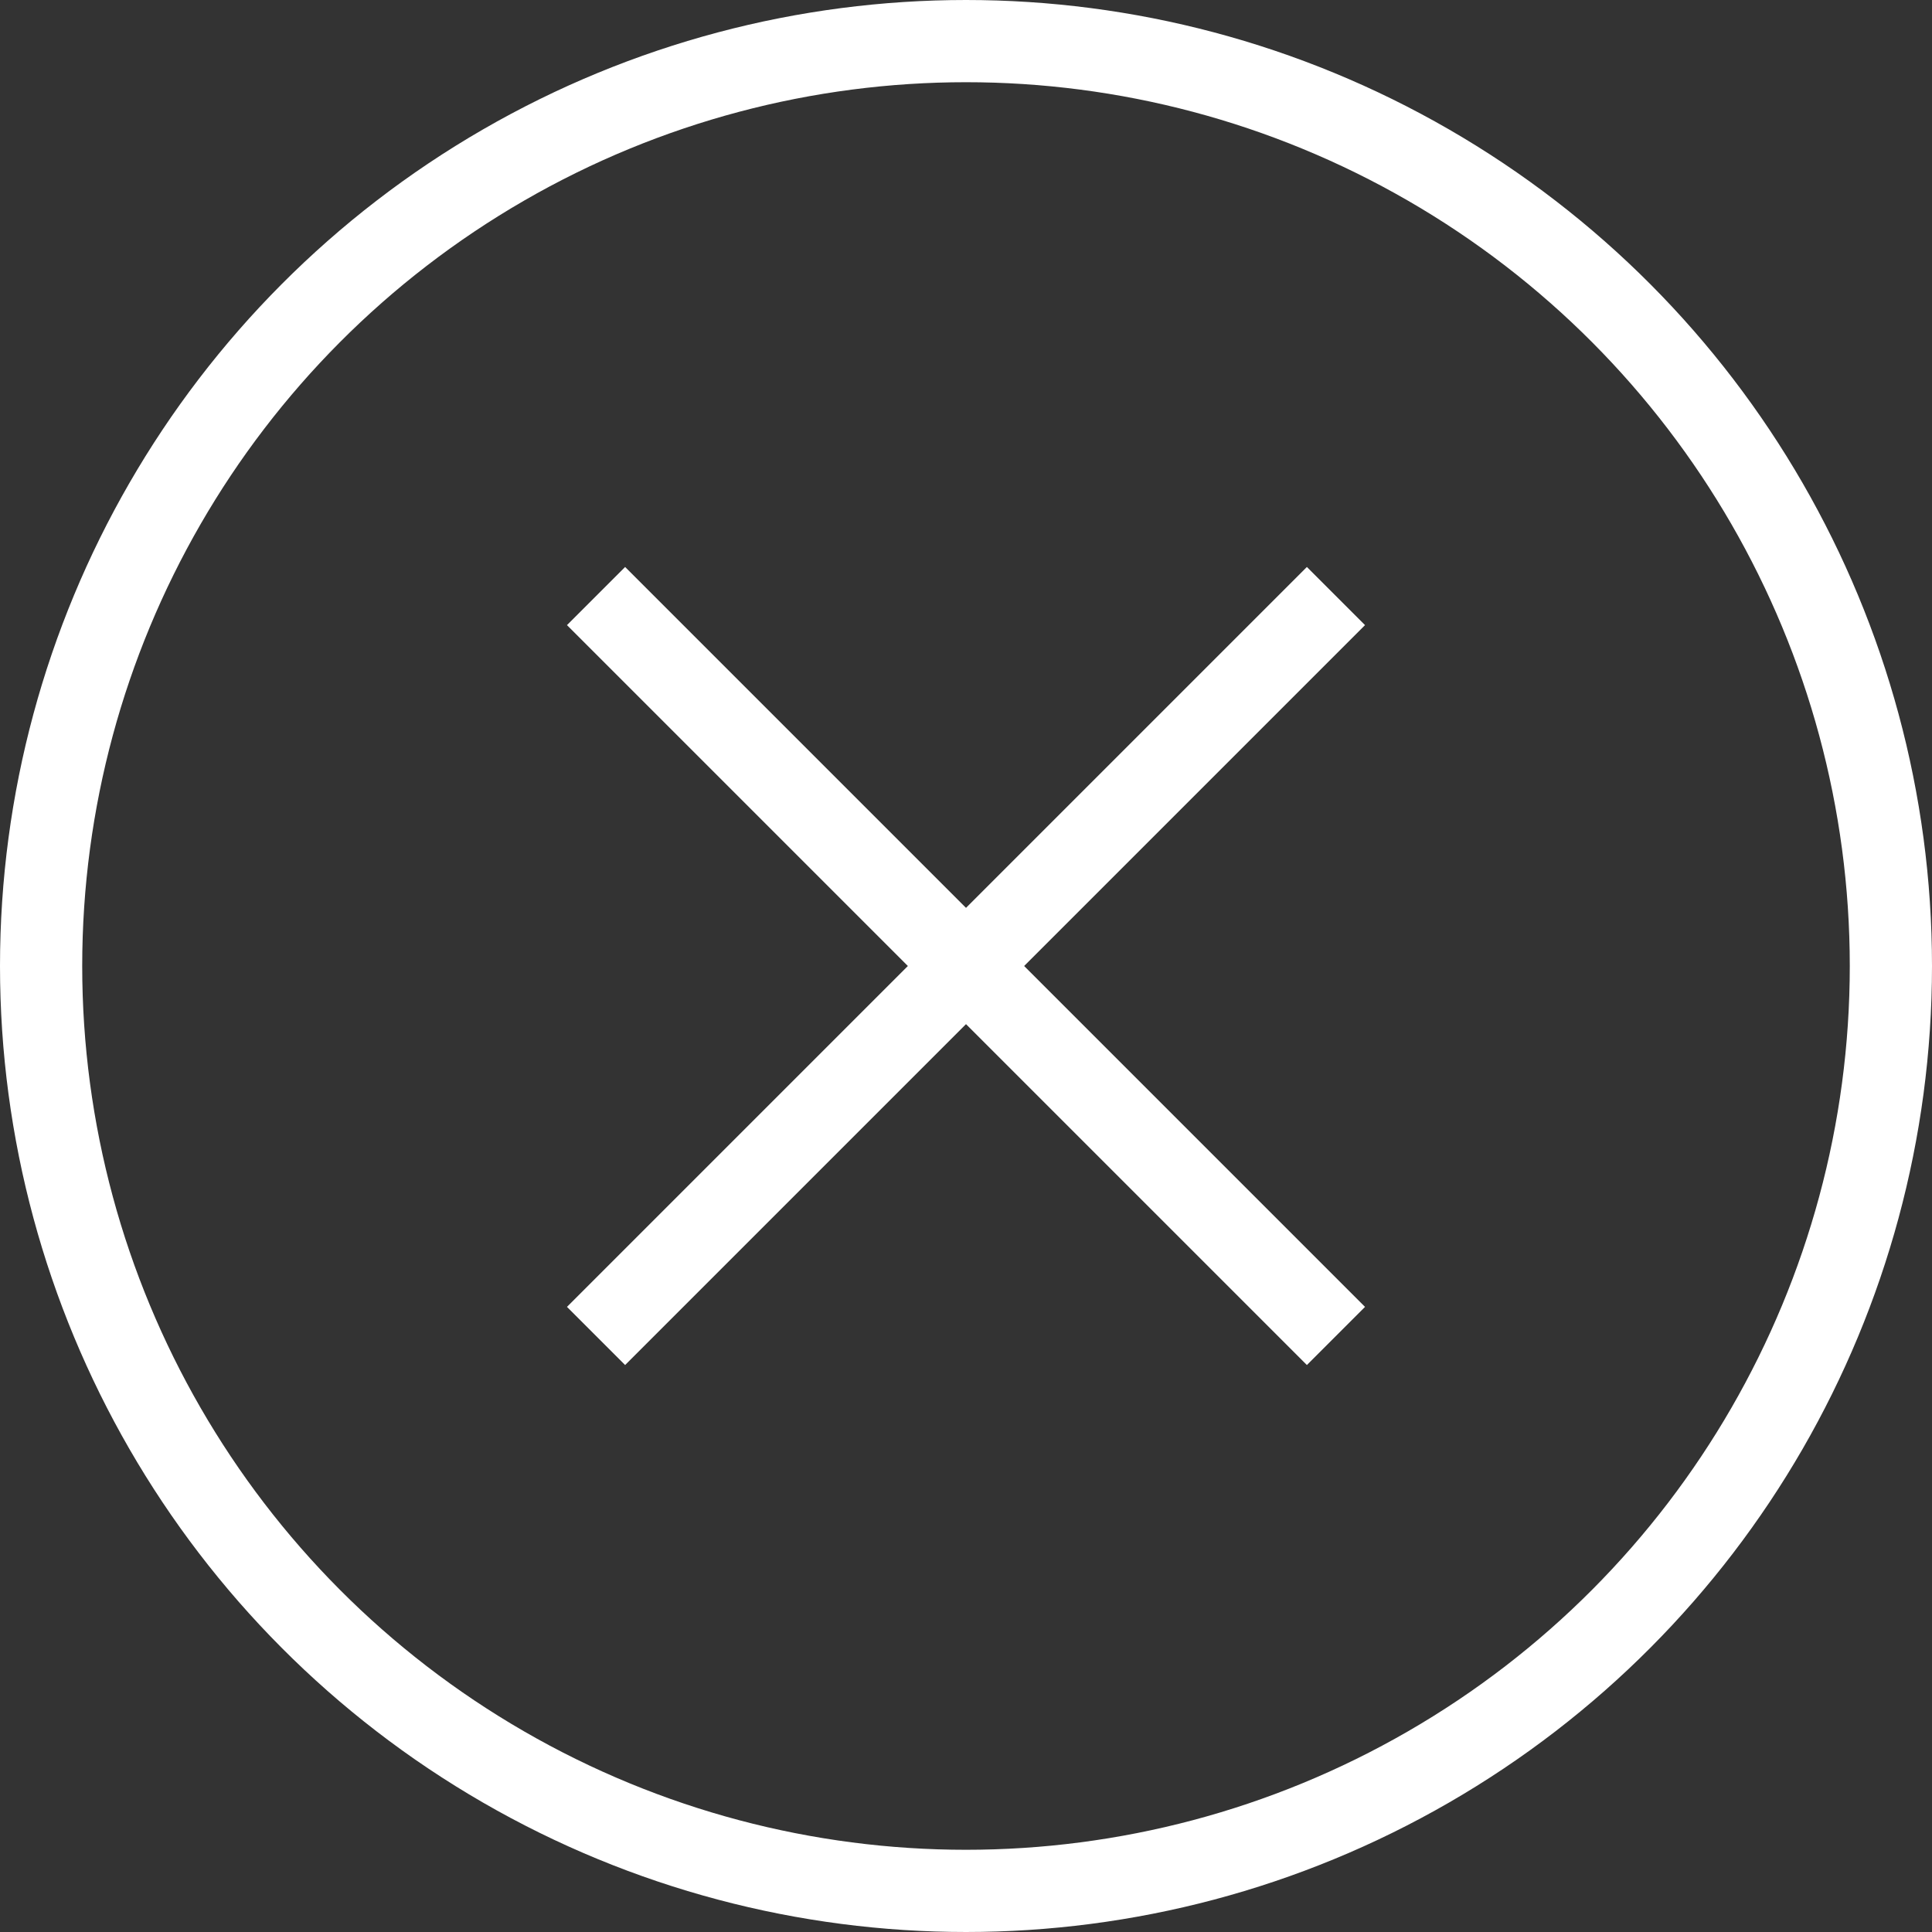
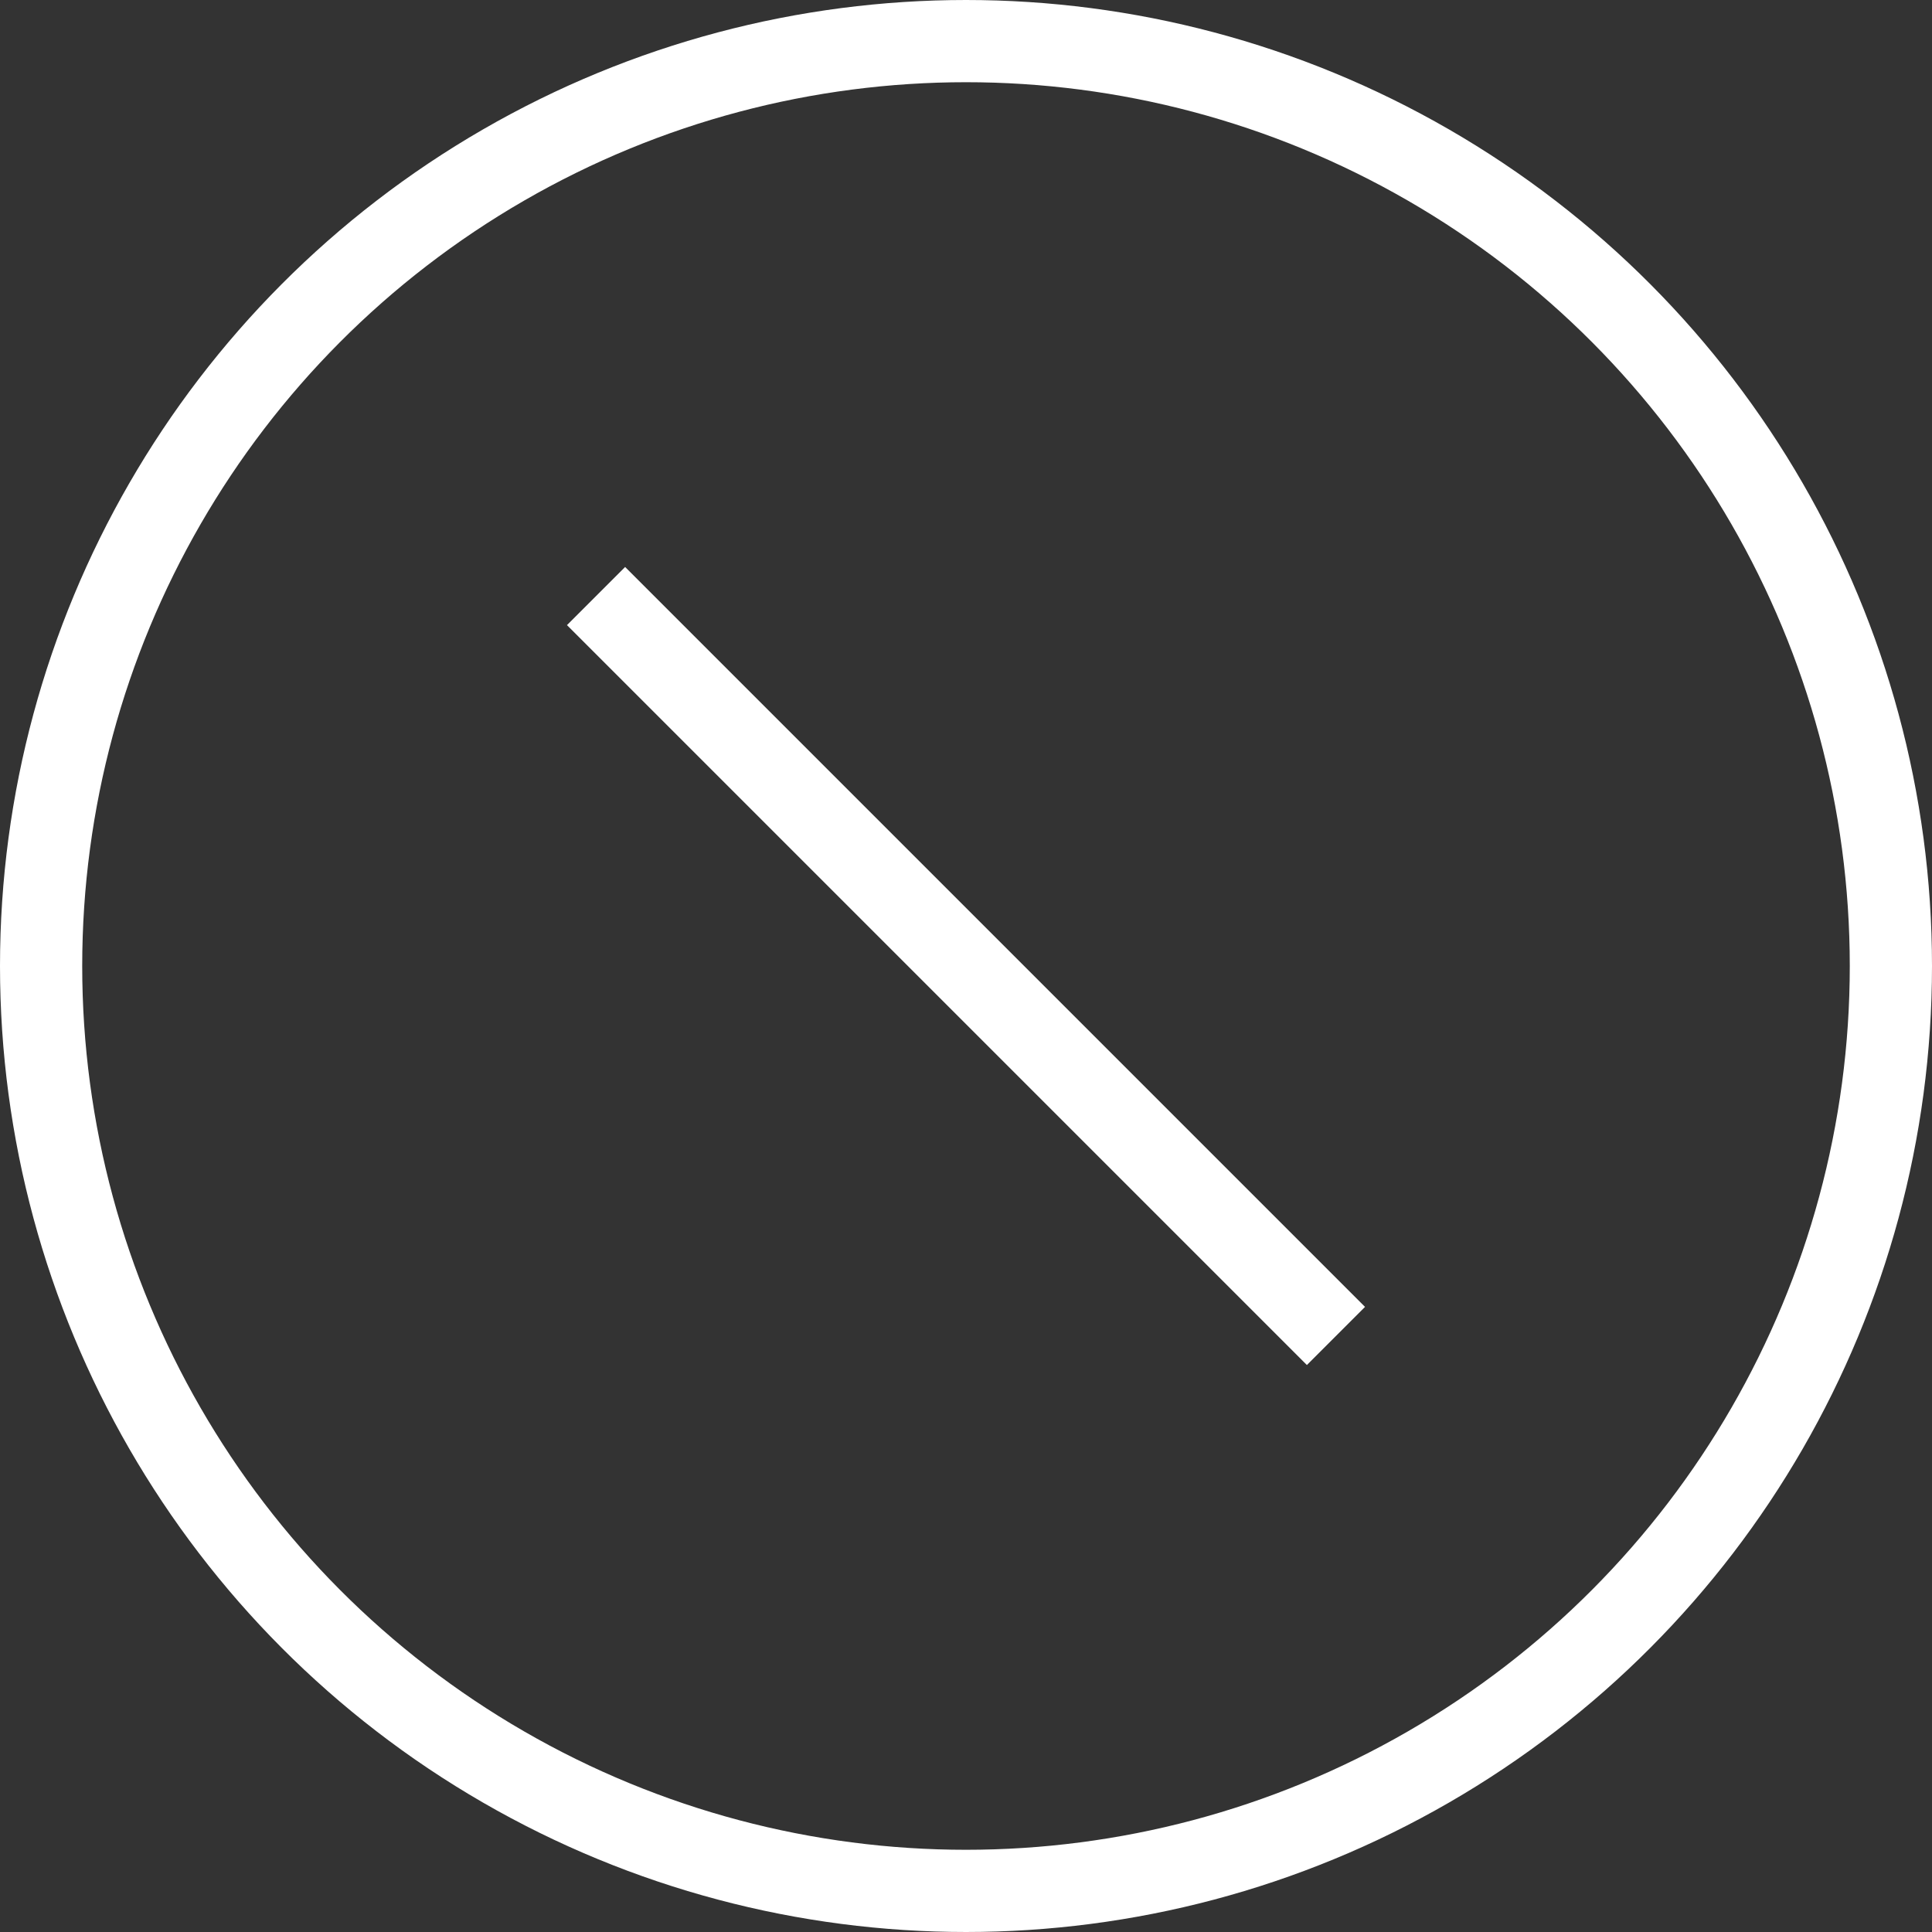
<svg xmlns="http://www.w3.org/2000/svg" width="47px" height="47px" viewBox="0 0 47 47" version="1.1">
  <rect x="0" y="0" width="47" height="47" fill="#333333" stroke="none" />
  <defs />
  <g id="mainGroup" stroke="none" stroke-width="1" fill="none" fill-rule="evenodd">
    <g id="icon" transform="translate(1, 1)" stroke="#FFFFFF" stroke-width="2">
-       <path d="M31.5,13.5 L13.5,31.5" id="Shape" />
      <path d="M31.5,31.5 L13.5,13.5" id="Shape" />
      <circle id="Oval" cx="22.5" cy="22.5" r="22.5" />
    </g>
  </g>
</svg>